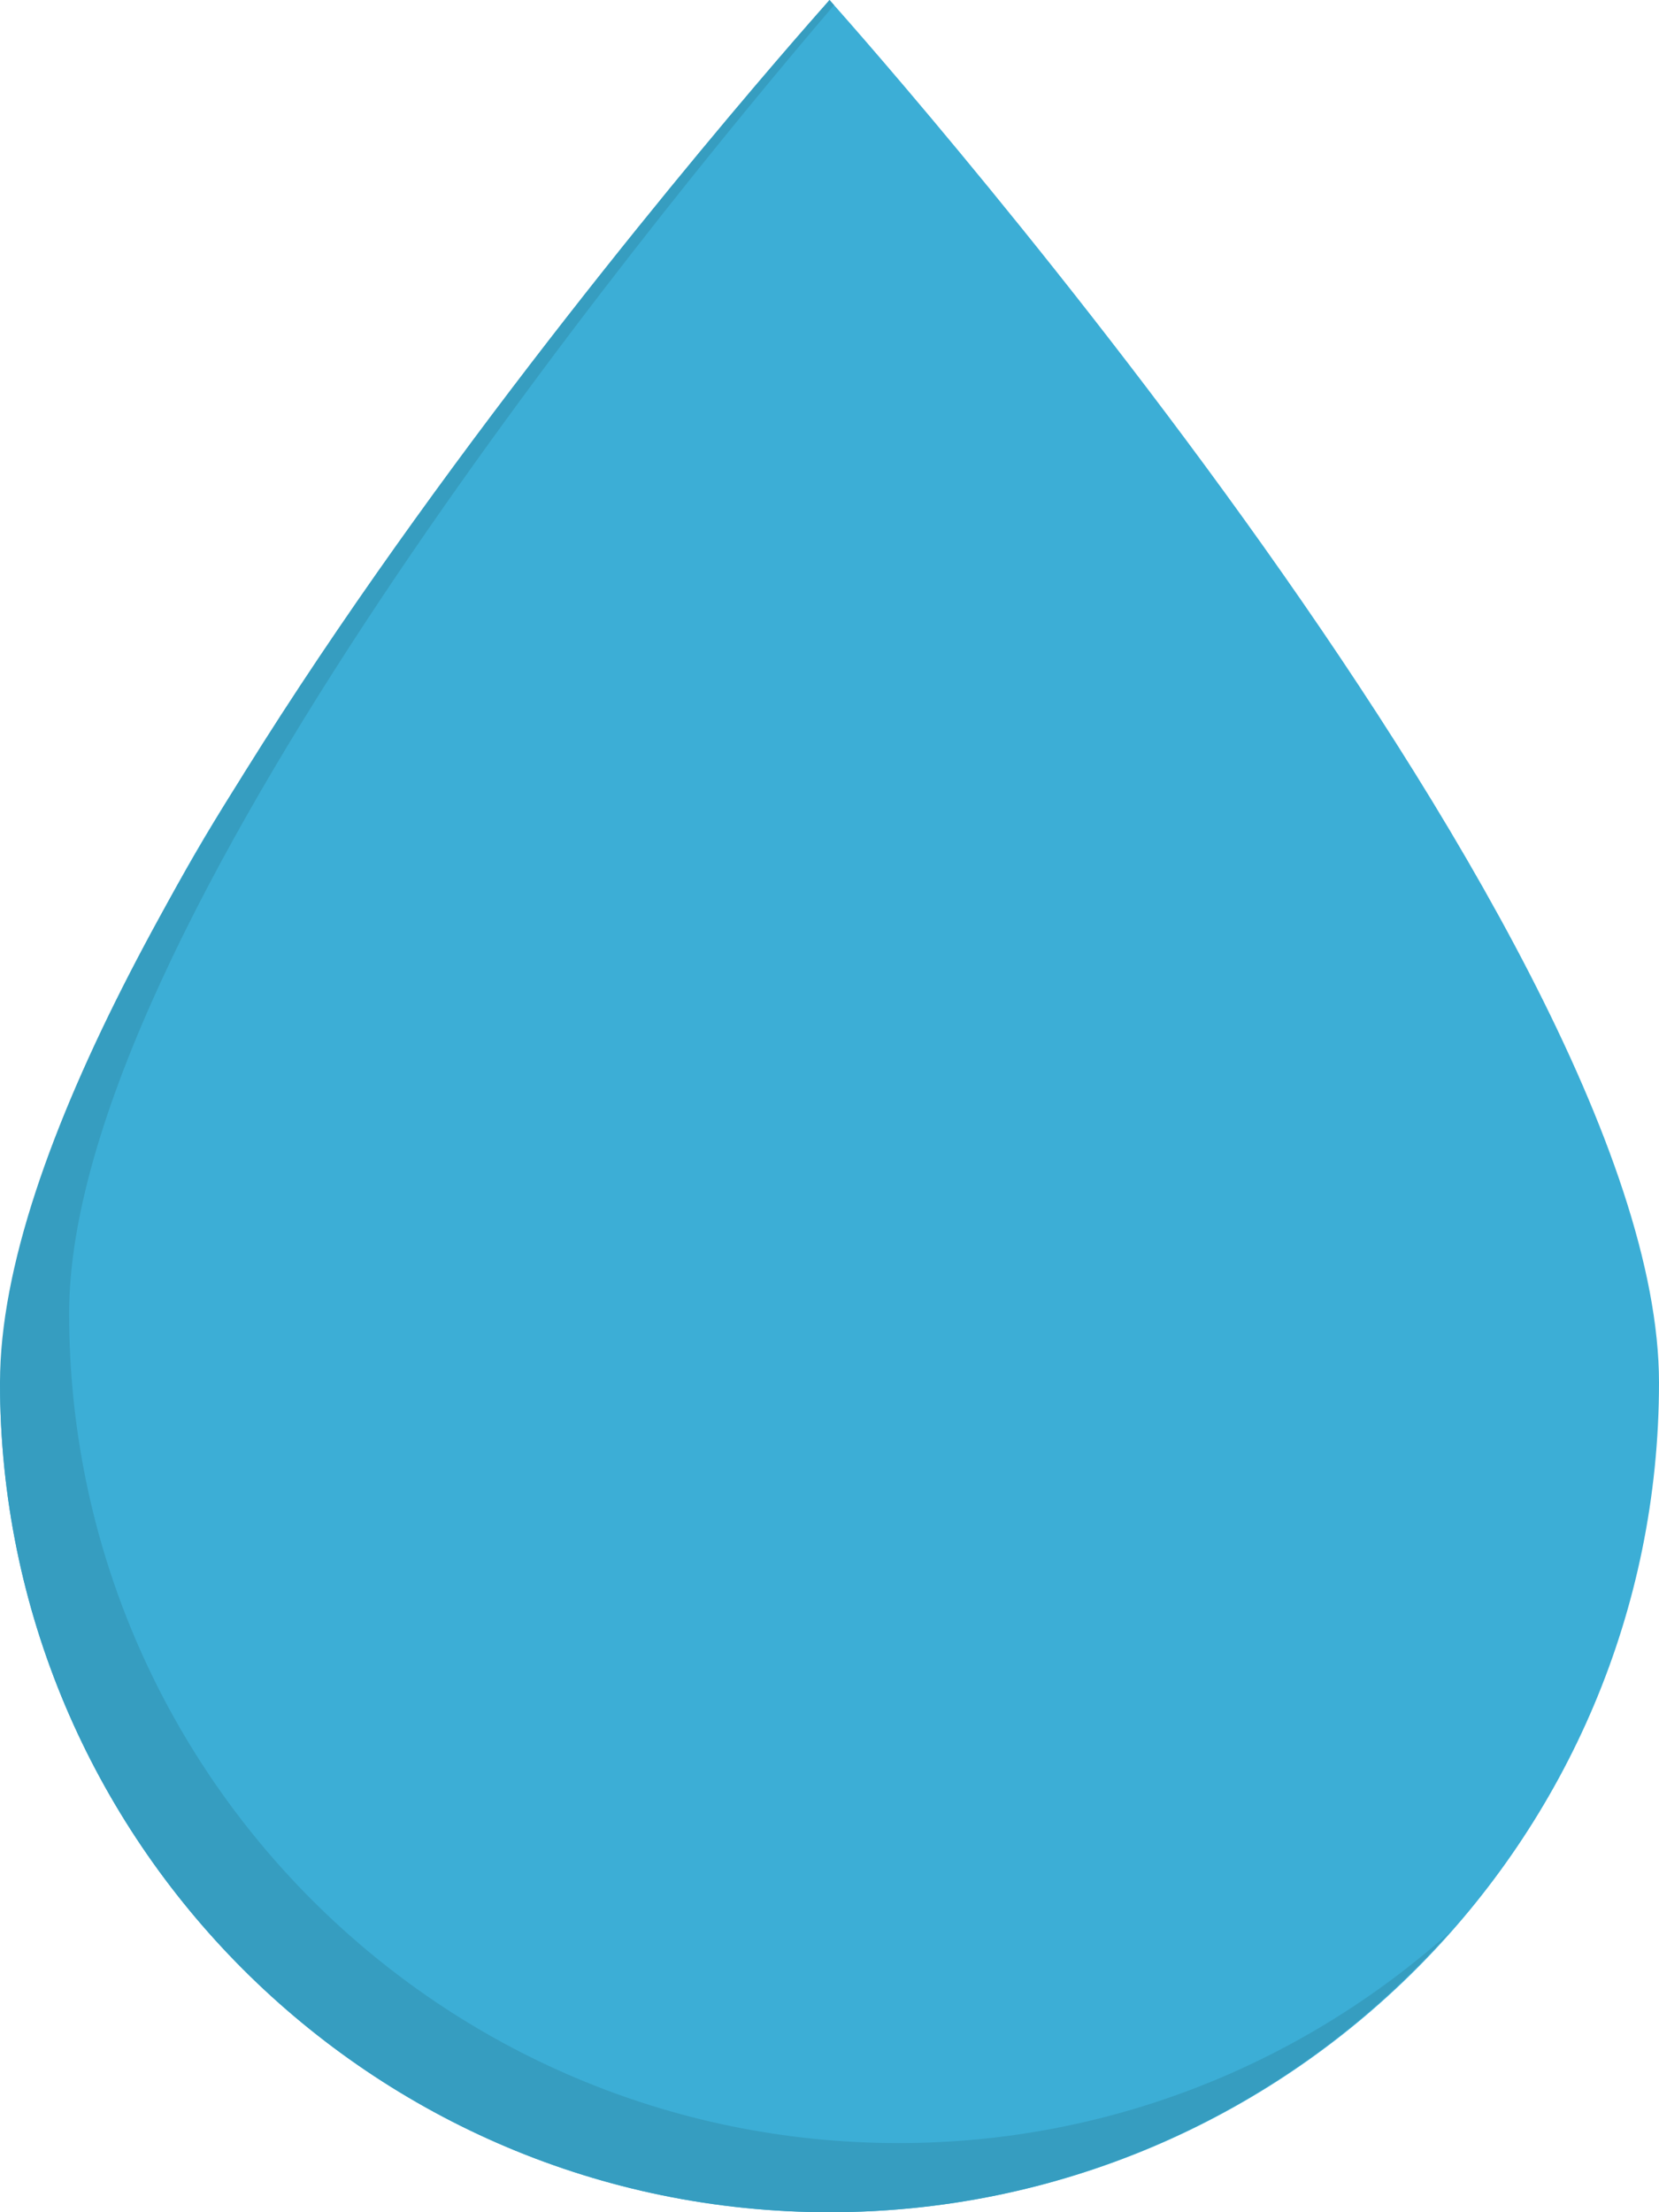
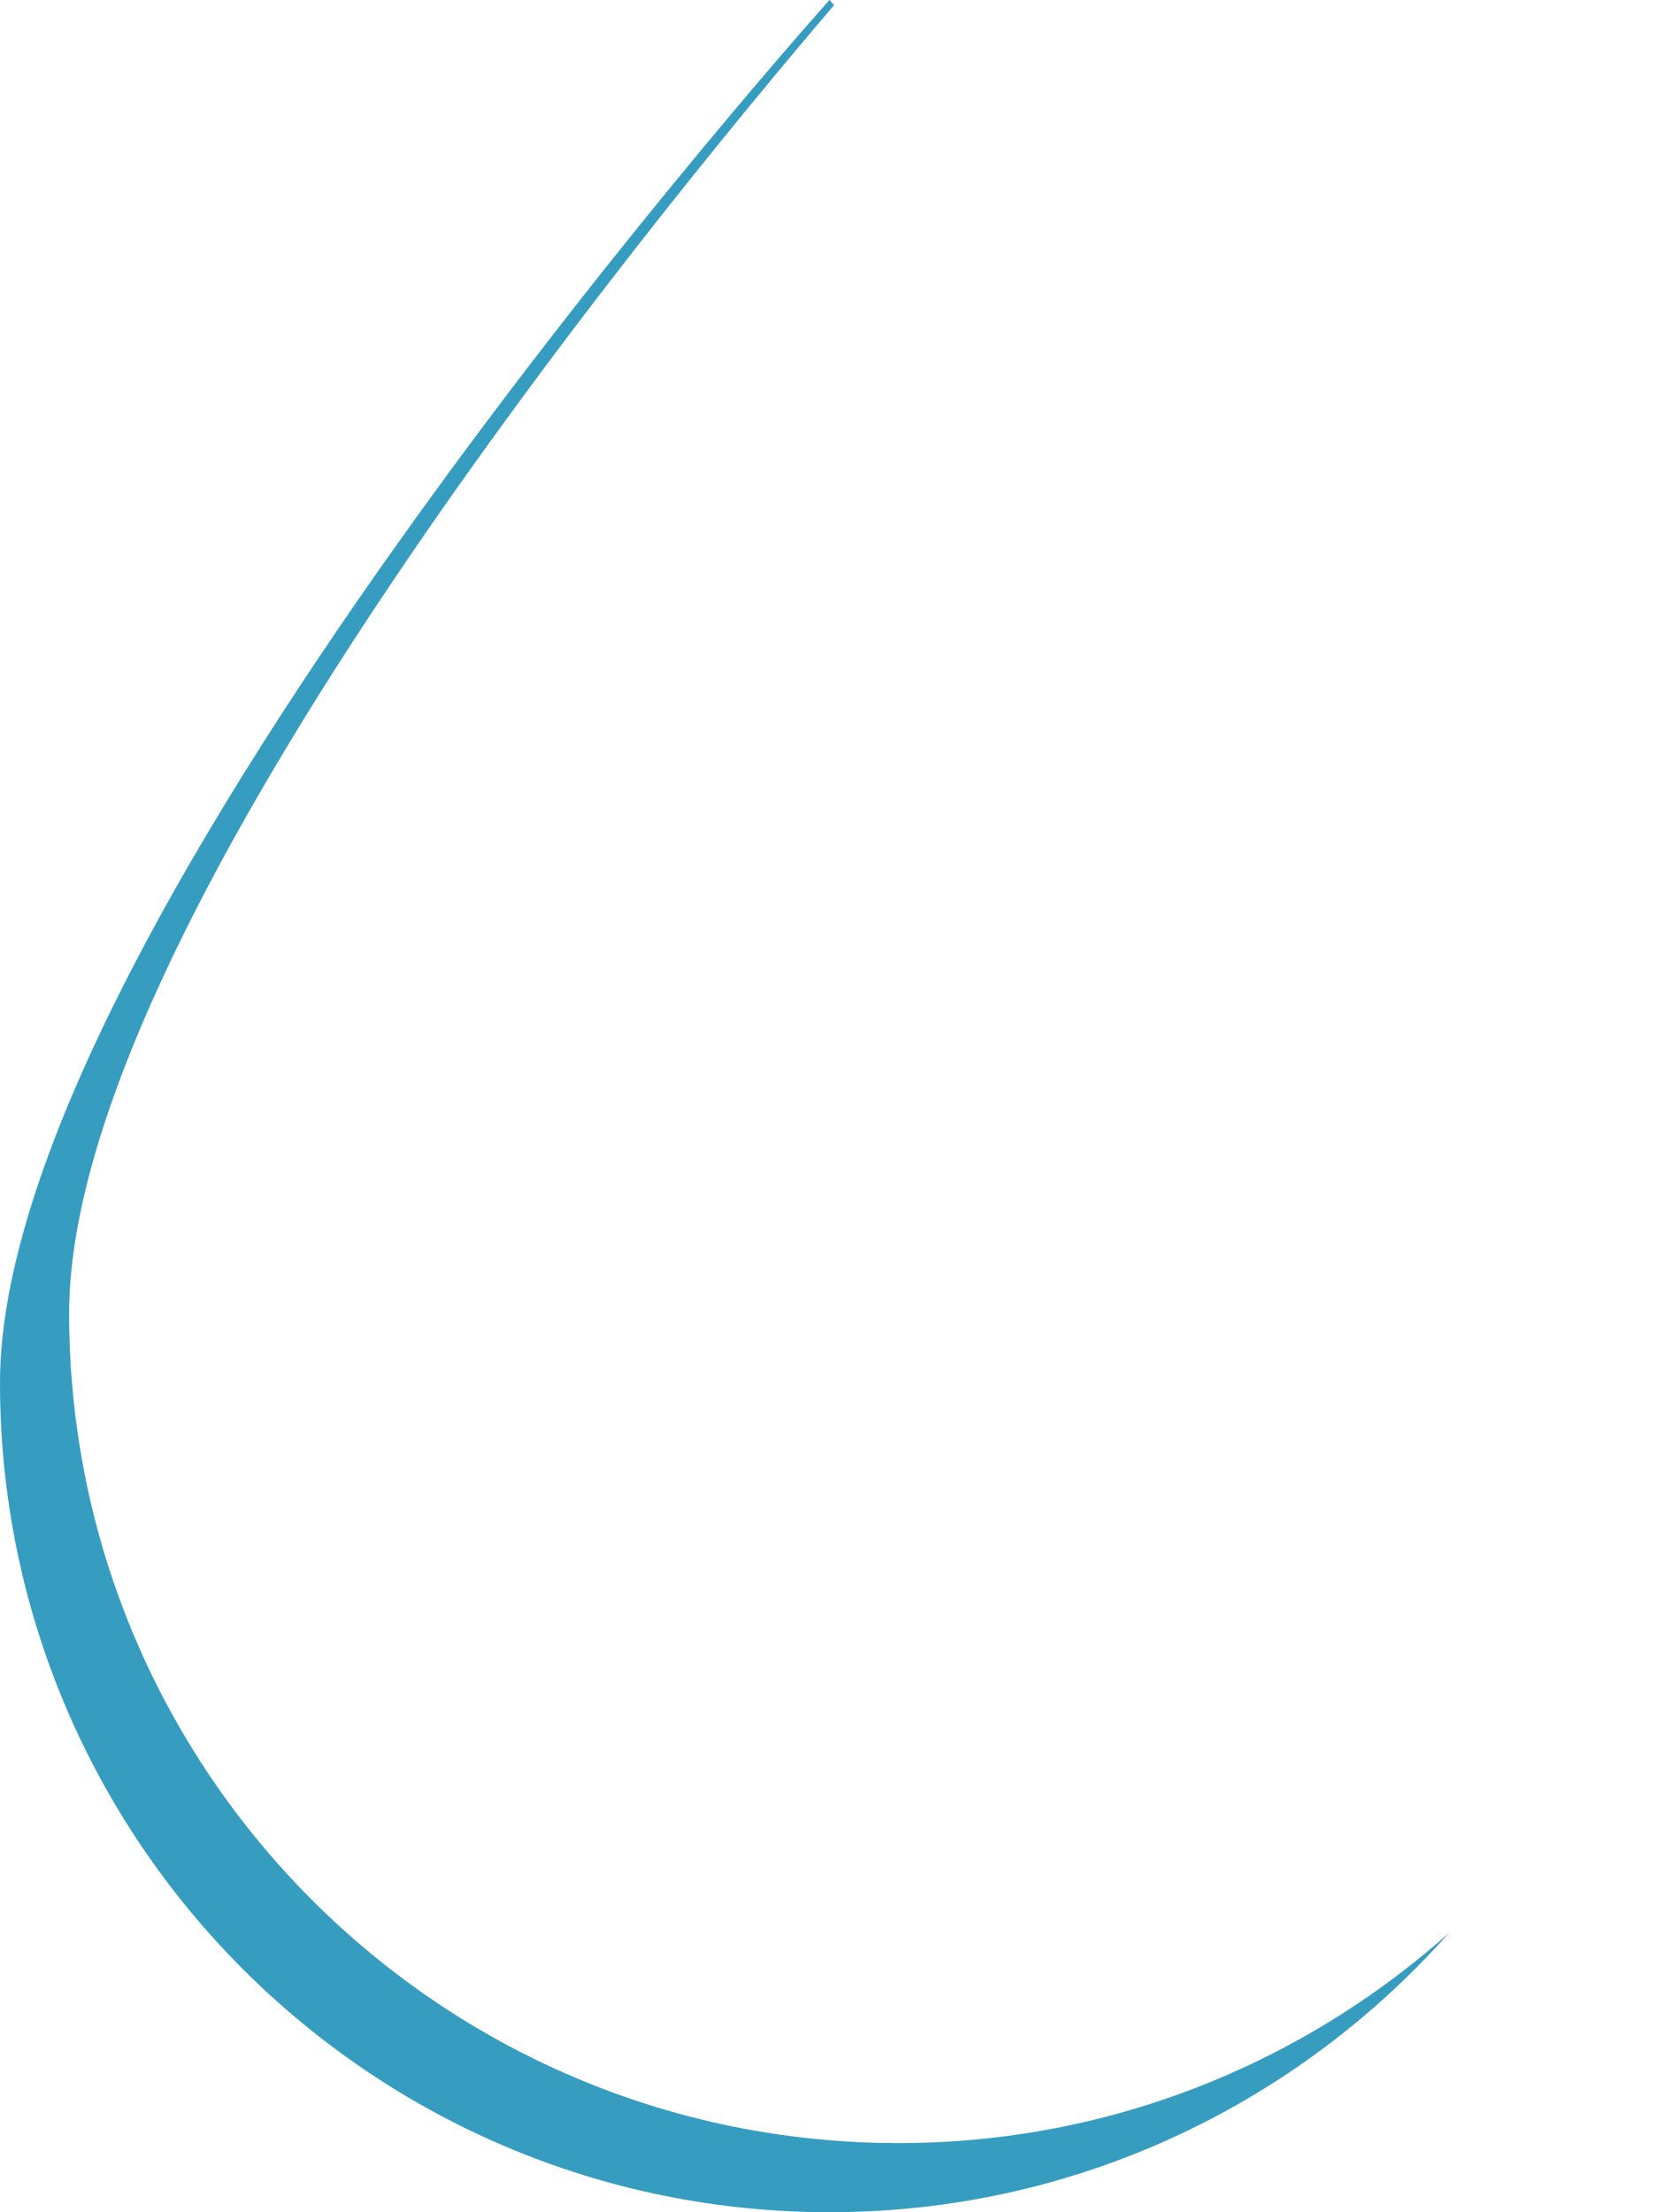
<svg xmlns="http://www.w3.org/2000/svg" width="24" height="32" viewBox="0 0 24 32" fill="none">
-   <path d="M12 0C12 0 24 13.373 24 20C24 26.627 18.628 32 12 32C5.373 32 0 26.627 0 20C0 20 0.5 15.5 4 10.5C7.5 5.5 12 0 12 0Z" fill="#3CAED6" />
  <path d="M13 31C6.373 31 1 25.627 1 19C1 13.503 9.25 3.373 12.066 0.074L12 0C12 0 0 13.373 0 20C0 26.627 5.373 32 12 32C15.568 32 18.764 30.434 20.961 27.961C18.842 29.846 16.06 31 13 31V31Z" fill="#369DC0" />
</svg>